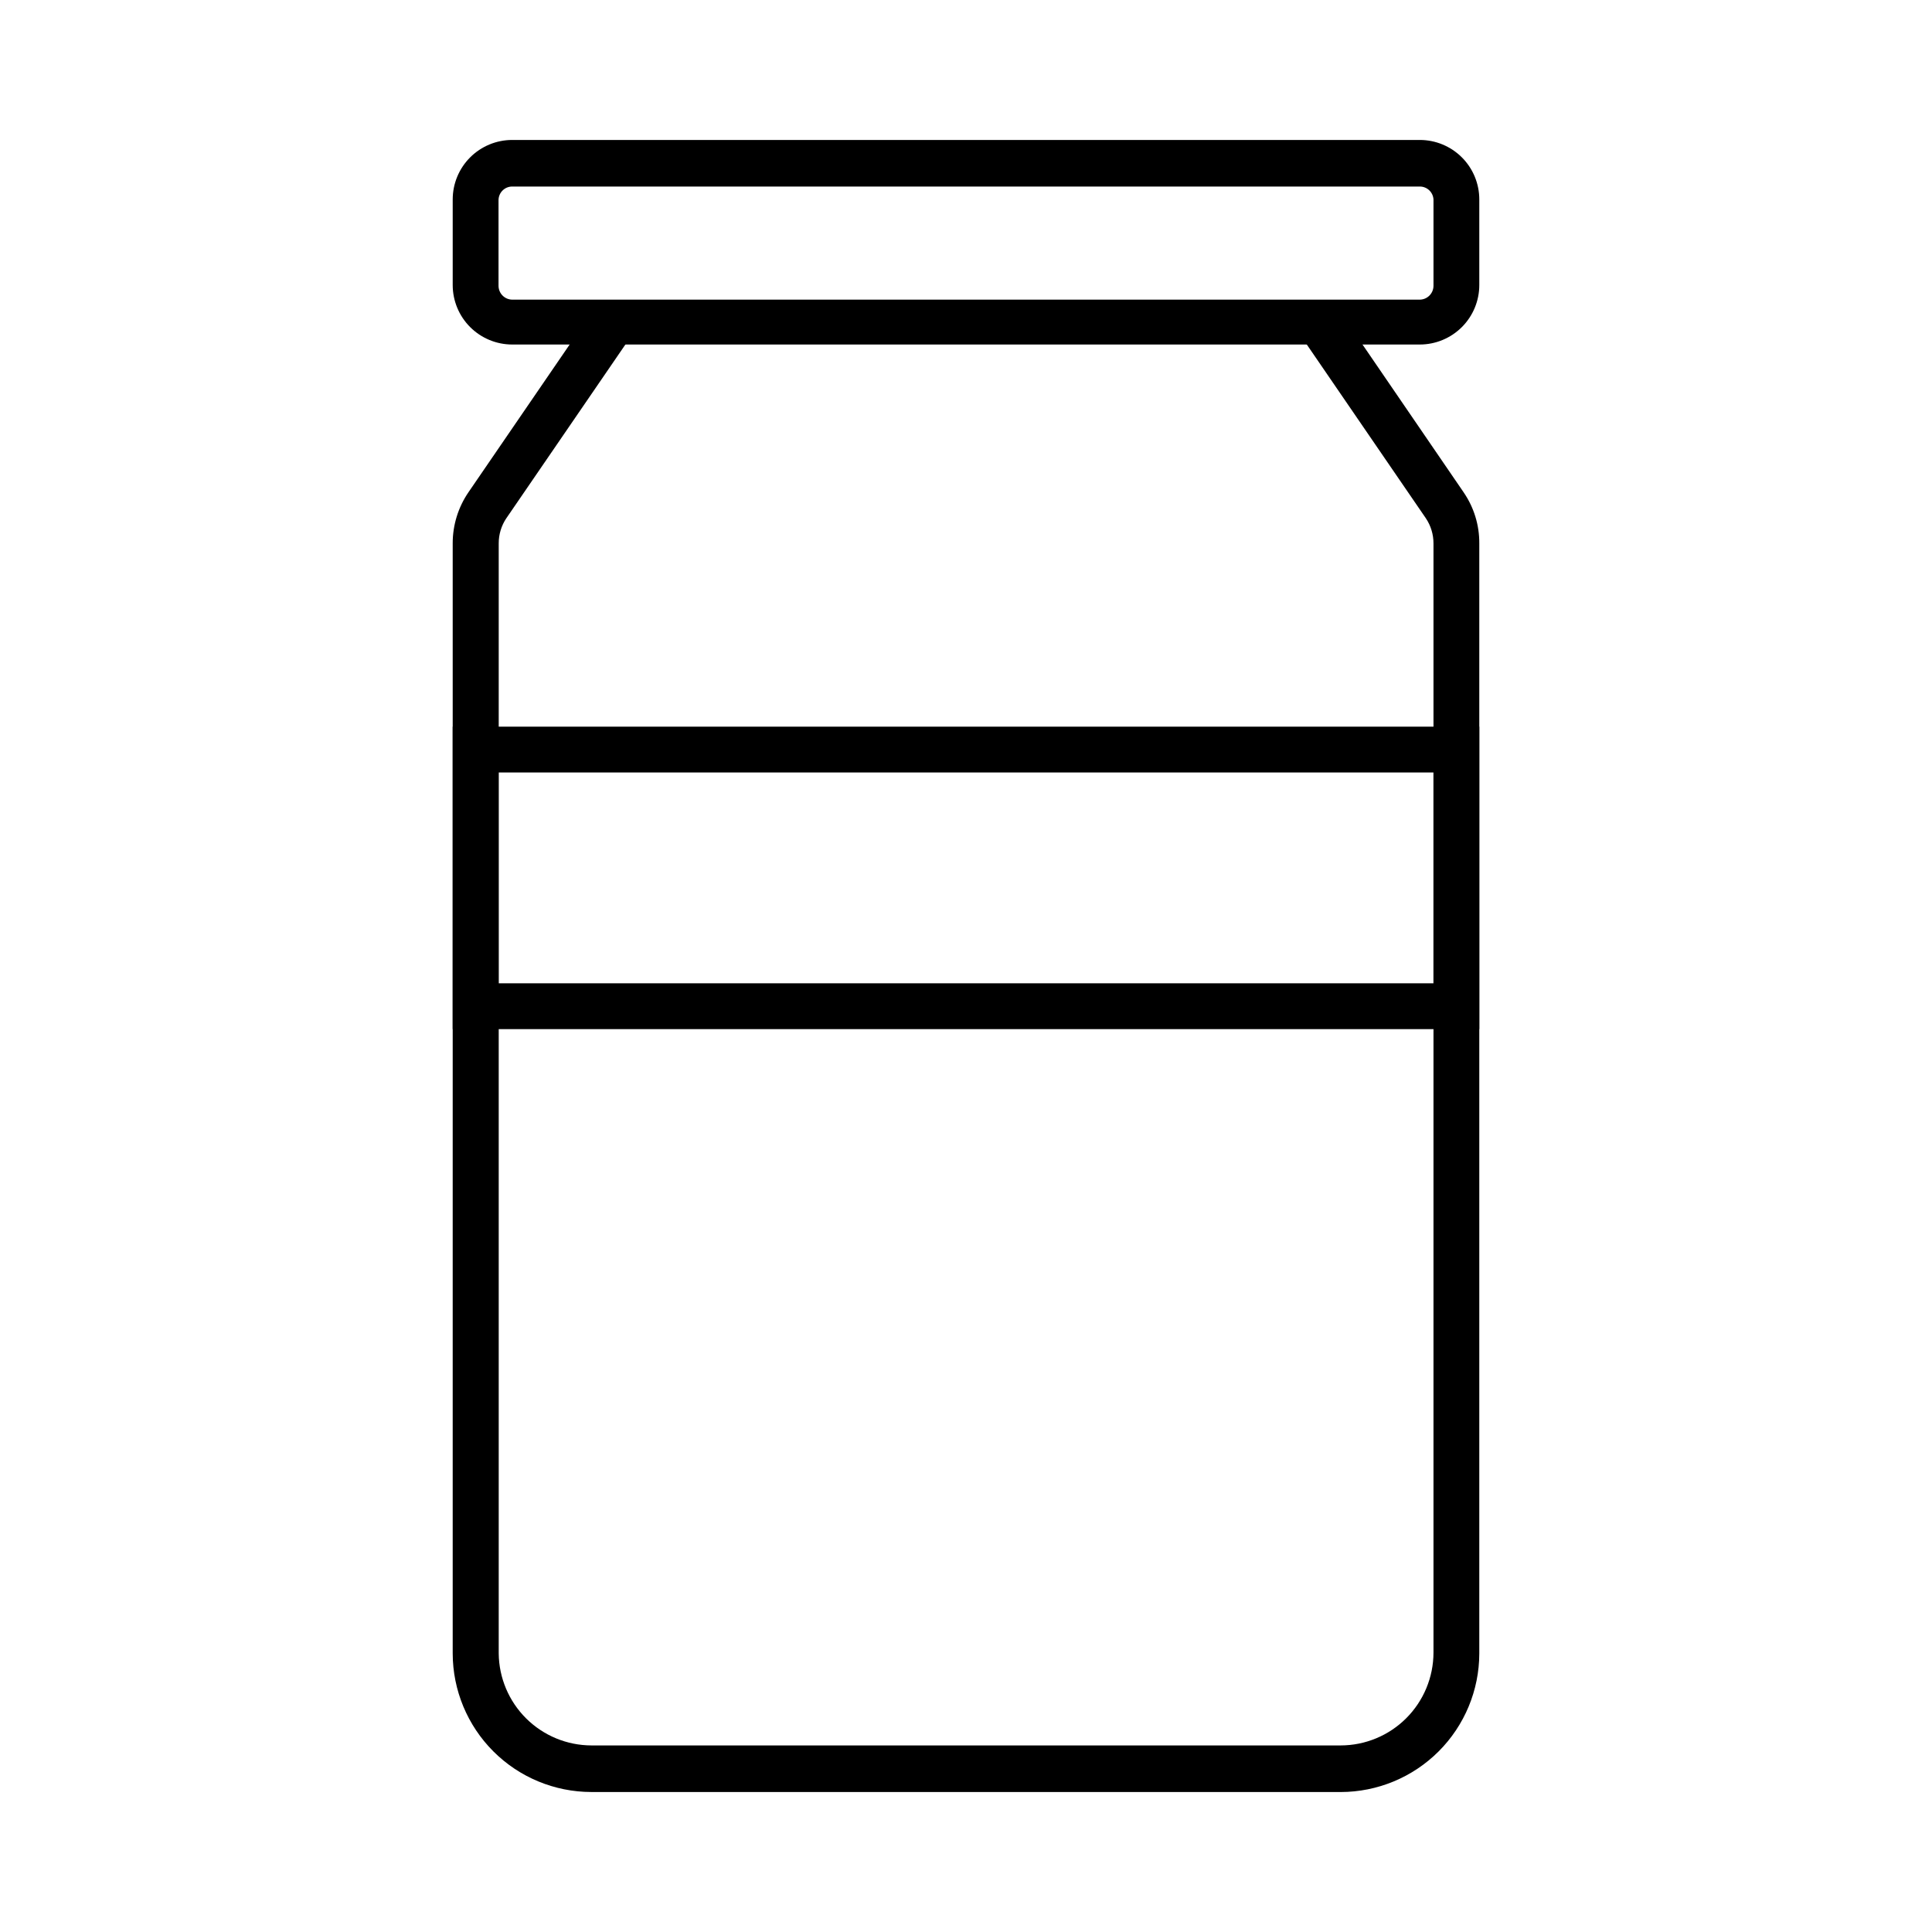
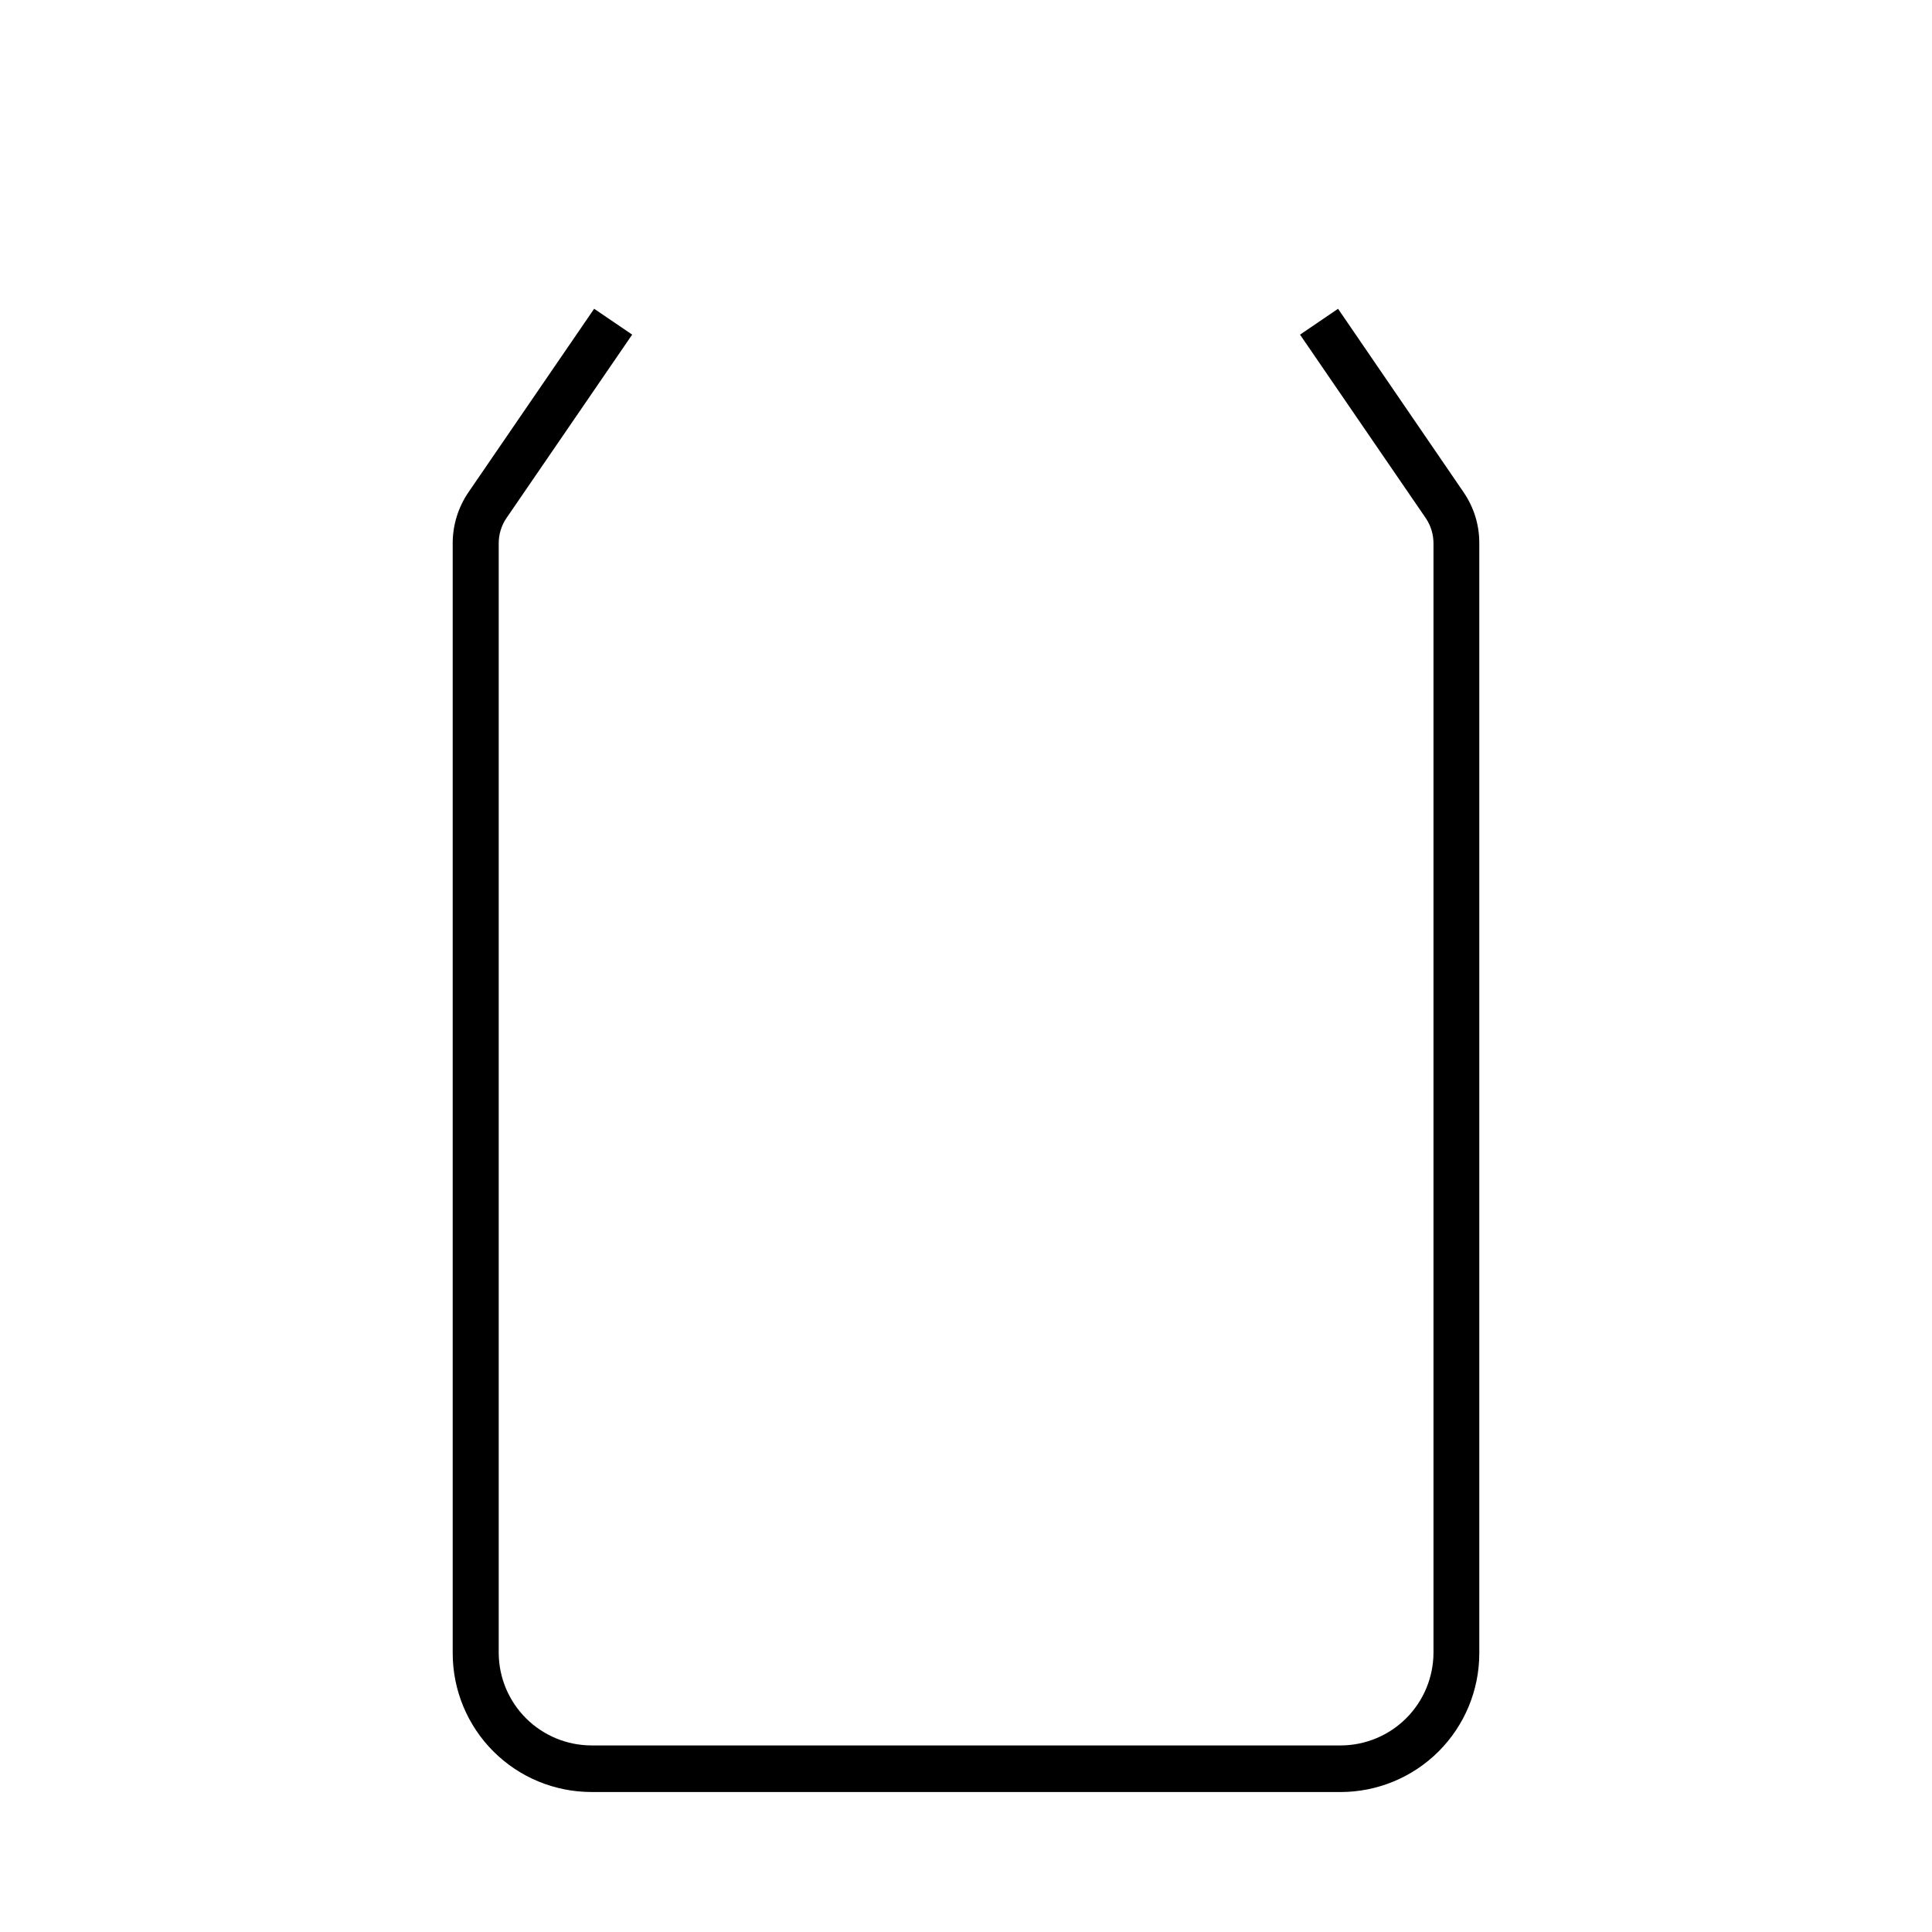
<svg xmlns="http://www.w3.org/2000/svg" fill="#000000" width="800px" height="800px" version="1.1" viewBox="144 144 512 512">
  <g>
    <path d="m499.3 618.9h-198.6c-9.738-0.012-19.074-3.887-25.957-10.77-6.887-6.887-10.758-16.219-10.773-25.957v-294.18c-0.008-4.836 1.453-9.559 4.184-13.551l33.301-48.617 10.078 6.852-33.352 48.668h-0.004c-1.316 1.965-2.019 4.281-2.012 6.648v294.18c0.062 6.473 2.676 12.66 7.266 17.223 4.594 4.562 10.793 7.137 17.27 7.16h198.6c6.516-0.012 12.762-2.606 17.367-7.215 4.609-4.606 7.203-10.852 7.219-17.371v-293.97c0.004-2.367-0.699-4.684-2.016-6.648l-33.352-48.668 10.078-6.852 33.301 48.668h-0.004c2.723 3.973 4.164 8.684 4.133 13.5v294.18c-0.012 9.738-3.887 19.07-10.773 25.957-6.883 6.883-16.219 10.758-25.953 10.77z" />
-     <path d="m520.26 235.3h-240.52c-4.18 0-8.191-1.664-11.148-4.621-2.957-2.957-4.621-6.969-4.621-11.148v-22.672c0-4.184 1.664-8.195 4.621-11.152 2.957-2.957 6.969-4.617 11.148-4.617h240.52c4.184 0 8.191 1.66 11.152 4.617 2.957 2.957 4.617 6.969 4.617 11.152v22.672c0 4.18-1.66 8.191-4.617 11.148-2.961 2.957-6.969 4.621-11.152 4.621zm-240.52-41.867c-2.004 0-3.625 1.625-3.625 3.625v22.672c0 2.012 1.613 3.652 3.625 3.68h240.52c2.012-0.027 3.629-1.668 3.629-3.68v-22.871c-0.109-1.926-1.703-3.43-3.629-3.426z" />
-     <path d="m536.03 416.73h-272.06v-80.156h272.06zm-259.91-12.145h247.77v-55.871h-247.77z" />
  </g>
</svg>